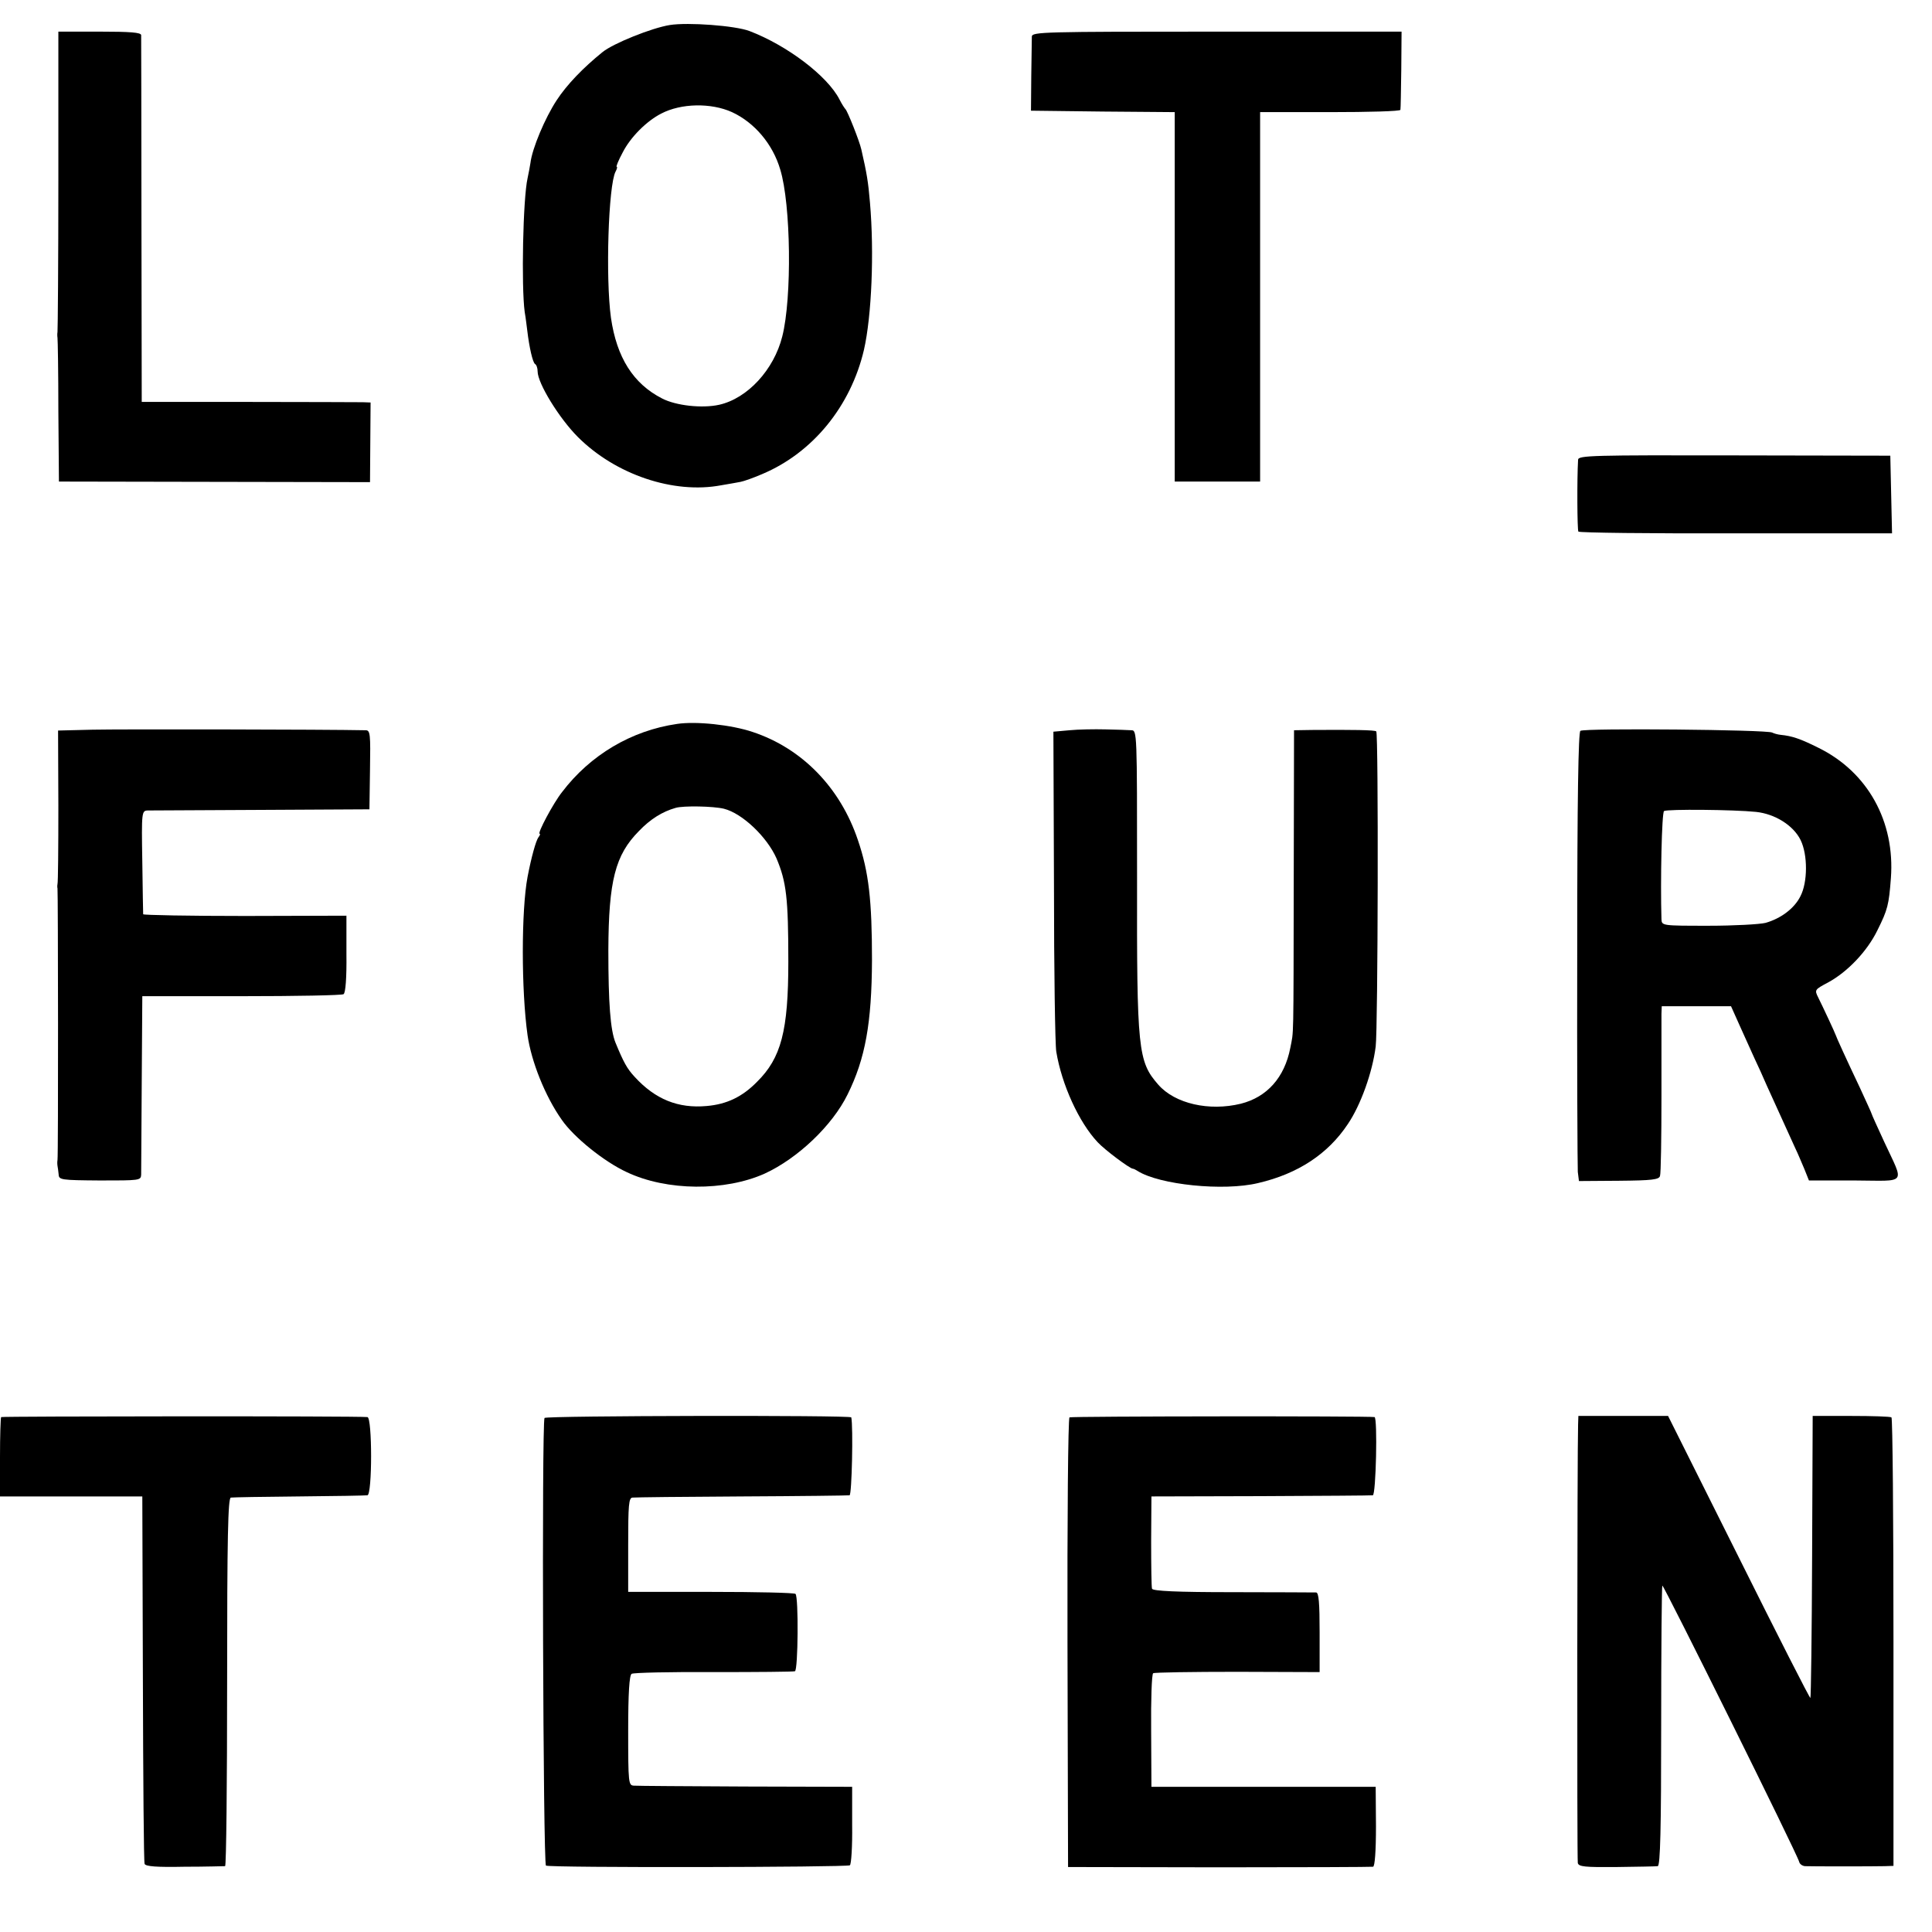
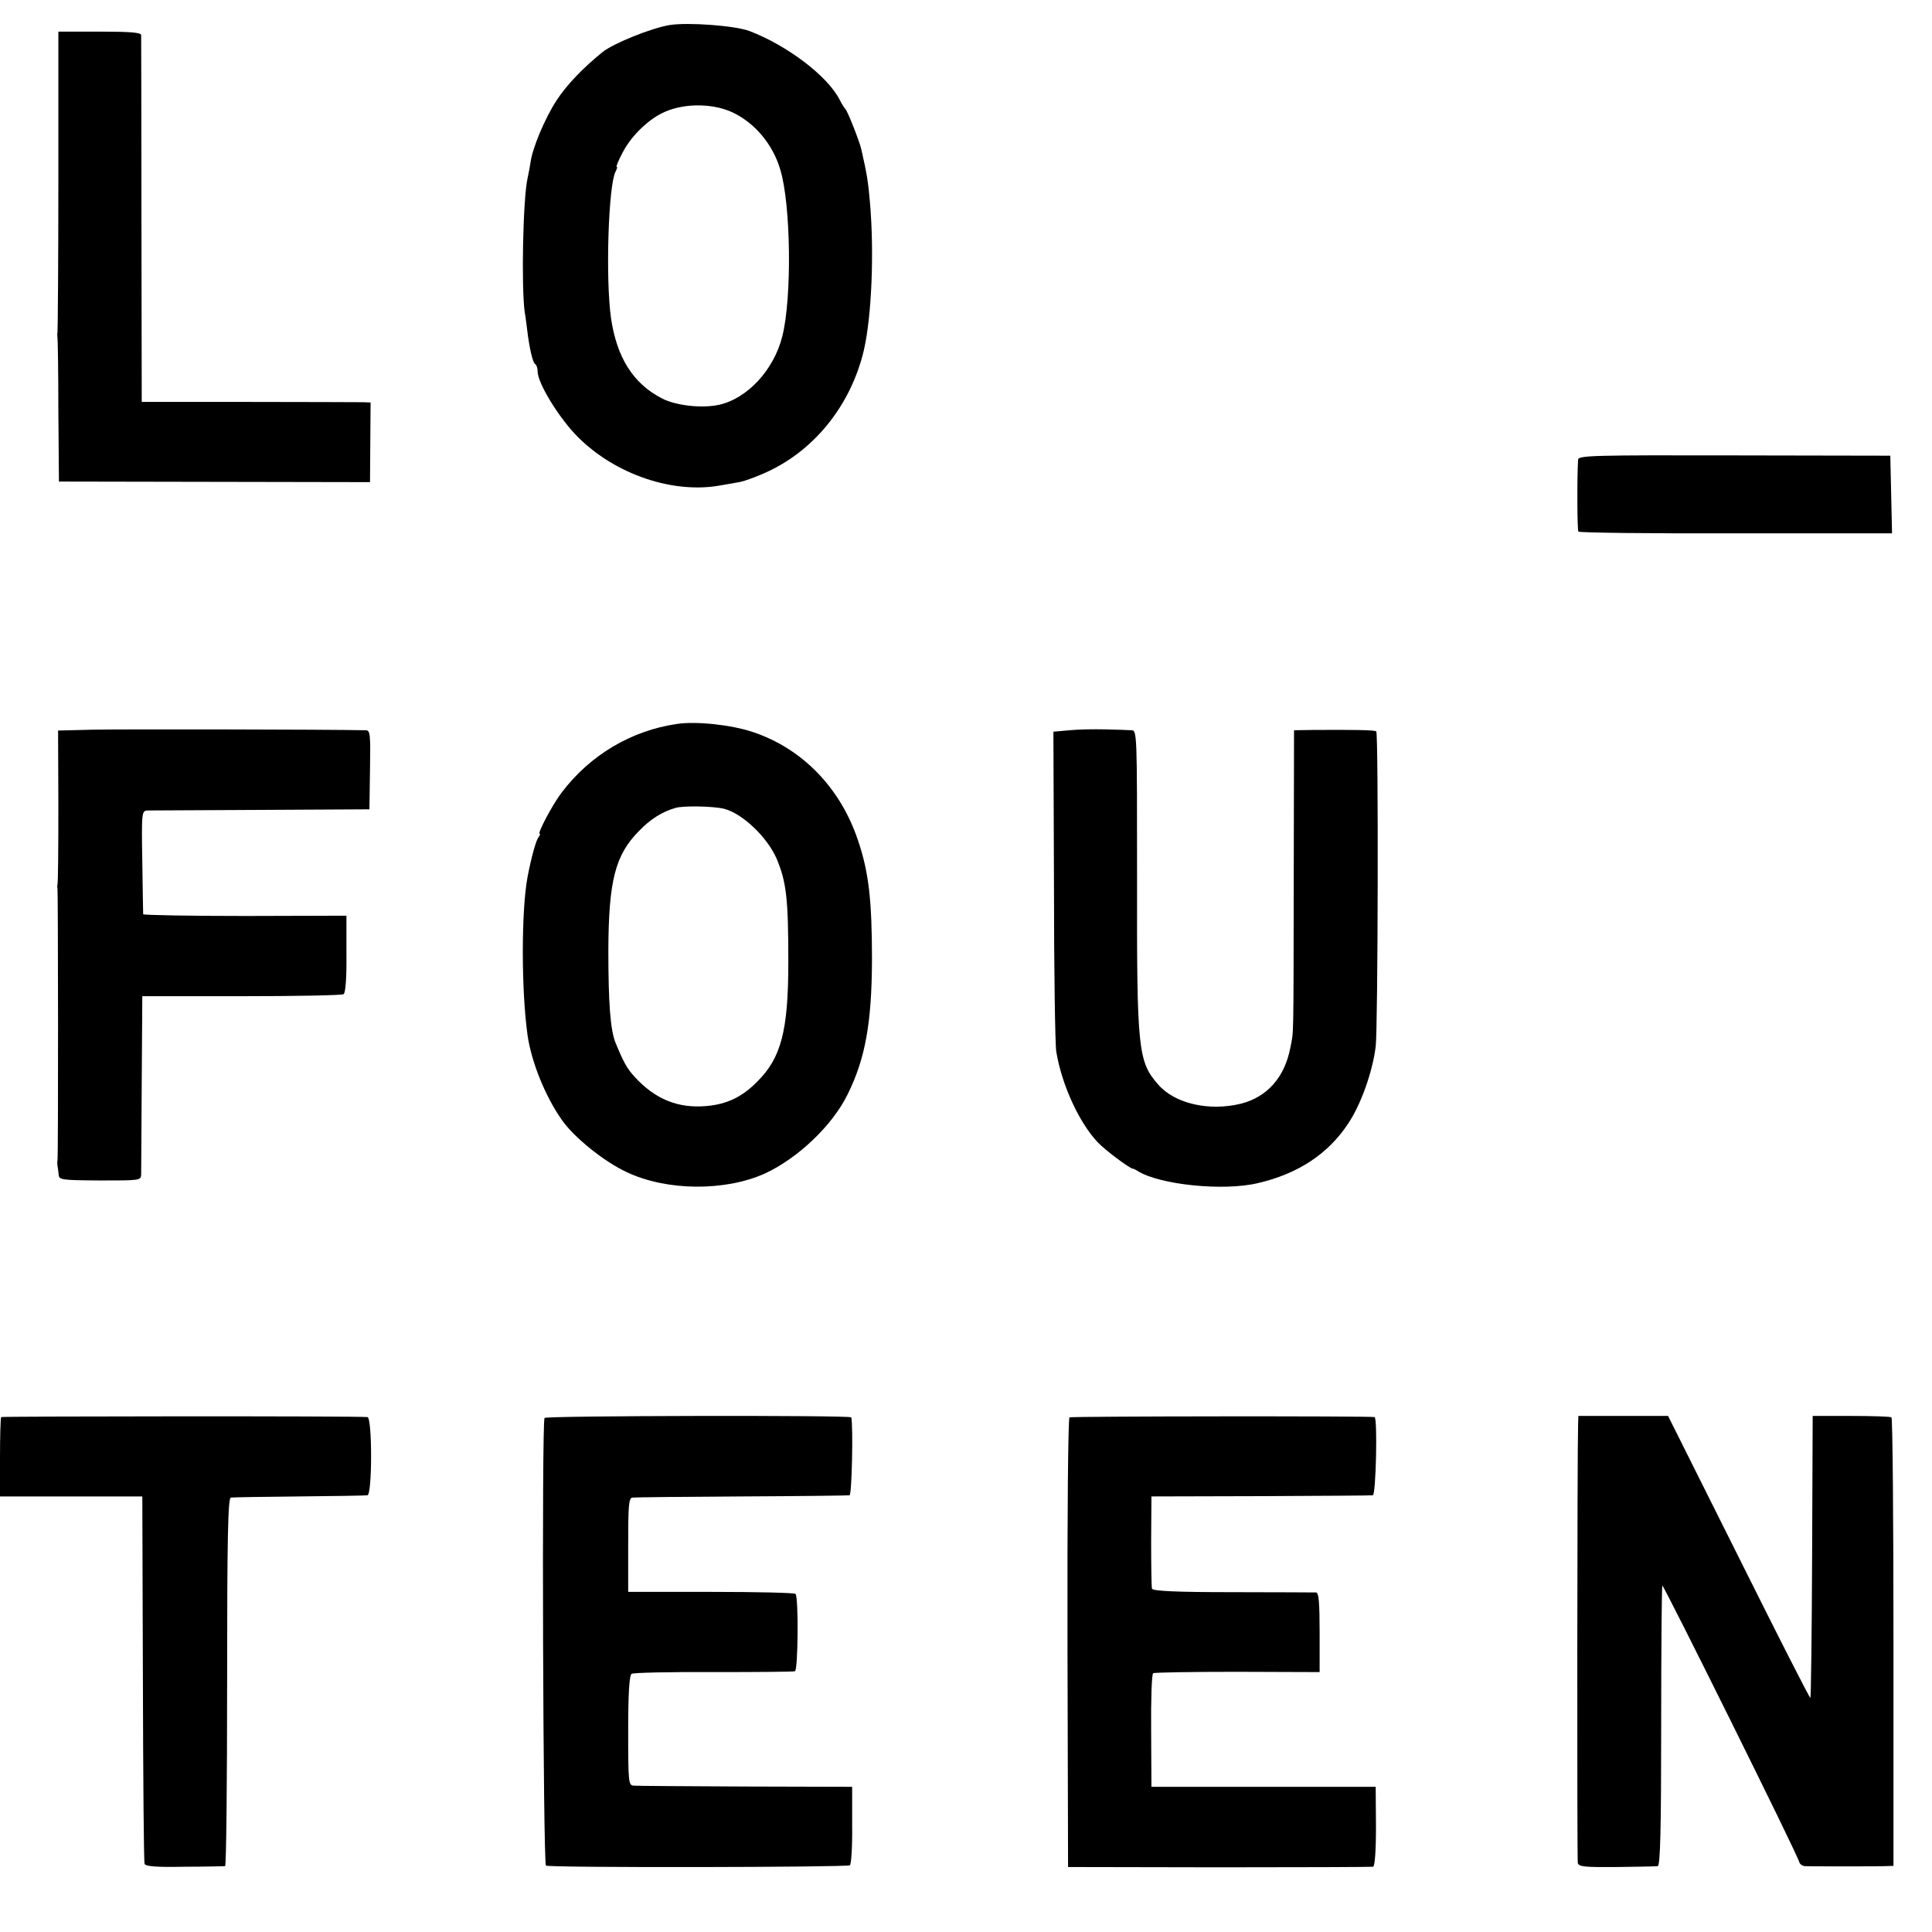
<svg xmlns="http://www.w3.org/2000/svg" version="1.0" width="672pt" height="672pt" viewBox="0 0 672 672" preserveAspectRatio="xMidYMid meet">
  <g transform="translate(0,672) scale(0.1,-0.1)" fill="#000000" stroke="none">
    <path d="M2330 6633 c-63 -10 -197 -64 -234 -94 -68 -55 -124 -113 -160 -168 -40 -61 -85 -167 -91 -218 -2 -12 -6 -35 -10 -53 -16 -71 -22 -376 -10 -465 4 -22 7 -51 9 -65 7 -59 19 -111 27 -116 5 -3 9 -14 9 -26 0 -41 75 -163 140 -228 131 -131 333 -199 498 -168 26 4 56 10 68 12 11 2 45 14 75 27 176 74 308 236 354 432 27 118 36 339 21 512 -6 72 -11 102 -30 185 -7 31 -48 133 -55 140 -3 3 -13 18 -21 34 -42 82 -182 188 -313 238 -50 19 -214 31 -277 21z m216 -303 c78 -36 142 -111 168 -200 37 -121 41 -446 7 -580 -29 -116 -121 -216 -220 -238 -59 -13 -150 -3 -198 22 -100 51 -158 142 -178 281 -19 138 -9 460 16 508 5 9 7 17 4 17 -3 0 6 22 21 50 27 53 83 109 134 135 69 36 173 38 246 5z" />
    <path d="M203 6093 c0 -285 -2 -522 -3 -528 -1 -5 -1 -14 0 -20 1 -5 3 -120 3 -255 l2 -245 541 -1 541 -1 1 139 1 138 -27 1 c-15 0 -194 1 -398 1 l-371 0 -1 632 c0 347 -1 637 -1 644 -1 9 -37 12 -145 12 l-143 0 0 -517z" />
-     <path d="M3589 6593 c0 -10 -1 -72 -2 -138 l-1 -120 250 -3 250 -2 0 -643 0 -642 149 0 148 0 0 643 0 642 244 0 c133 0 244 3 244 8 1 4 2 67 3 140 l1 132 -642 0 c-605 0 -643 -1 -644 -17z" />
    <path d="M5489 5121 c-4 -68 -3 -244 1 -250 3 -4 249 -7 548 -6 l543 0 -3 135 -3 135 -542 1 c-493 1 -543 0 -544 -15z" />
    <path d="M2355 4202 c-159 -23 -302 -108 -400 -237 -31 -39 -87 -145 -78 -145 3 0 1 -6 -4 -12 -9 -12 -25 -70 -38 -138 -22 -116 -22 -395 0 -551 13 -91 61 -212 119 -294 42 -61 148 -146 226 -182 139 -66 342 -67 480 -5 115 53 235 167 288 275 62 125 84 249 85 467 0 208 -11 307 -49 418 -61 182 -194 319 -366 376 -74 25 -197 38 -263 28z m163 -295 c64 -16 150 -98 183 -173 34 -81 41 -137 41 -359 0 -241 -25 -335 -109 -418 -51 -52 -105 -78 -175 -84 -99 -9 -179 23 -251 102 -26 28 -38 50 -66 118 -18 44 -25 138 -25 322 1 242 24 331 106 414 40 42 82 68 128 81 27 8 131 6 168 -3z" />
    <path d="M324 4182 l-122 -3 1 -262 c0 -144 -1 -266 -3 -272 -1 -5 -1 -12 0 -15 2 -7 3 -933 0 -945 -1 -5 -1 -14 0 -20 1 -5 3 -19 4 -30 1 -19 8 -20 144 -21 137 0 142 0 143 20 0 12 1 156 2 321 l2 300 345 0 c190 0 350 3 355 7 7 4 11 58 10 140 l0 133 -352 -1 c-194 0 -354 3 -355 6 0 3 -2 85 -3 183 -3 174 -2 177 19 178 11 0 190 1 396 2 l375 2 2 138 c2 123 1 137 -15 137 -139 3 -858 4 -948 2z" />
    <path d="M3720 4180 l-56 -5 2 -535 c0 -294 4 -555 8 -578 19 -115 79 -246 144 -315 25 -27 111 -91 122 -92 3 0 11 -4 17 -8 76 -48 299 -71 419 -42 138 32 243 101 312 205 45 66 86 181 97 270 8 61 10 1088 2 1096 -4 5 -83 6 -224 5 l-62 -1 -1 -507 c-1 -594 0 -535 -12 -598 -20 -103 -81 -171 -172 -194 -110 -27 -229 0 -287 66 -71 81 -75 120 -74 721 0 506 0 512 -20 512 -11 1 -51 2 -90 3 -38 1 -95 0 -125 -3z" />
-     <path d="M5497 4178 c-7 -4 -11 -232 -11 -755 -1 -411 1 -762 2 -779 l4 -32 139 1 c116 1 140 4 143 17 3 8 5 132 5 275 0 143 0 272 0 288 l1 27 120 0 121 0 30 -67 c17 -38 40 -88 51 -113 12 -25 31 -67 43 -95 50 -110 87 -192 100 -220 8 -16 21 -48 31 -71 l16 -40 159 0 c185 -1 173 -17 103 134 -24 52 -44 96 -44 98 0 2 -19 43 -41 91 -48 101 -82 176 -84 183 -2 7 -45 99 -61 131 -13 26 -12 27 35 52 68 37 136 109 171 181 36 72 40 89 47 181 15 198 -81 370 -252 454 -64 32 -92 41 -131 45 -11 1 -24 5 -30 8 -18 10 -650 16 -667 6z m611 -282 c66 -7 130 -47 155 -98 25 -51 25 -147 -1 -196 -21 -42 -68 -77 -121 -92 -20 -5 -109 -10 -198 -10 -162 0 -163 0 -164 23 -4 130 1 371 9 376 12 7 243 5 320 -3z" />
    <path d="M4 1791 c-2 -2 -4 -66 -4 -140 l0 -136 248 0 247 0 2 -633 c1 -349 3 -639 6 -645 3 -9 44 -12 138 -10 74 0 137 2 142 2 4 1 7 289 7 641 0 505 3 640 13 641 6 1 113 3 237 4 124 1 231 3 238 4 17 2 17 271 0 272 -39 4 -1270 3 -1274 0z" />
    <path d="M1894 1788 c-10 -15 -5 -1551 5 -1557 12 -8 1044 -6 1057 1 5 3 9 66 8 140 l0 133 -370 1 c-203 1 -378 2 -389 3 -19 1 -20 8 -20 192 0 130 4 192 12 197 6 4 134 7 285 6 150 0 278 1 283 3 11 4 13 258 2 269 -4 4 -136 7 -294 7 l-288 0 0 163 c0 140 2 164 15 165 8 1 179 3 380 4 201 1 370 3 375 4 8 1 13 239 6 271 -2 8 -1062 6 -1067 -2z" />
    <path d="M3720 1790 c-5 -3 -8 -356 -7 -785 l2 -779 525 -1 c289 0 530 1 536 2 6 2 10 53 10 141 l-1 137 -390 0 -390 0 -1 195 c-1 107 2 197 7 200 4 3 136 5 293 5 l286 -1 0 138 c0 103 -3 138 -12 139 -7 0 -138 1 -290 1 -196 0 -278 4 -281 12 -2 6 -3 81 -3 166 l1 155 380 1 c209 1 385 2 390 3 11 1 17 270 6 272 -23 4 -1055 3 -1061 -1z" />
    <path d="M5489 1765 c-3 -88 -4 -1512 -1 -1525 3 -13 25 -15 135 -14 73 1 137 2 143 3 9 1 12 133 12 487 0 267 2 487 4 489 4 4 471 -937 476 -961 2 -8 11 -14 20 -15 23 -1 239 -1 277 0 l31 1 0 777 c0 428 -3 780 -7 783 -4 3 -67 5 -141 5 l-133 0 -2 -489 c-1 -269 -4 -490 -6 -492 -2 -2 -114 218 -249 489 l-246 492 -156 0 -156 0 -1 -30z" />
  </g>
</svg>